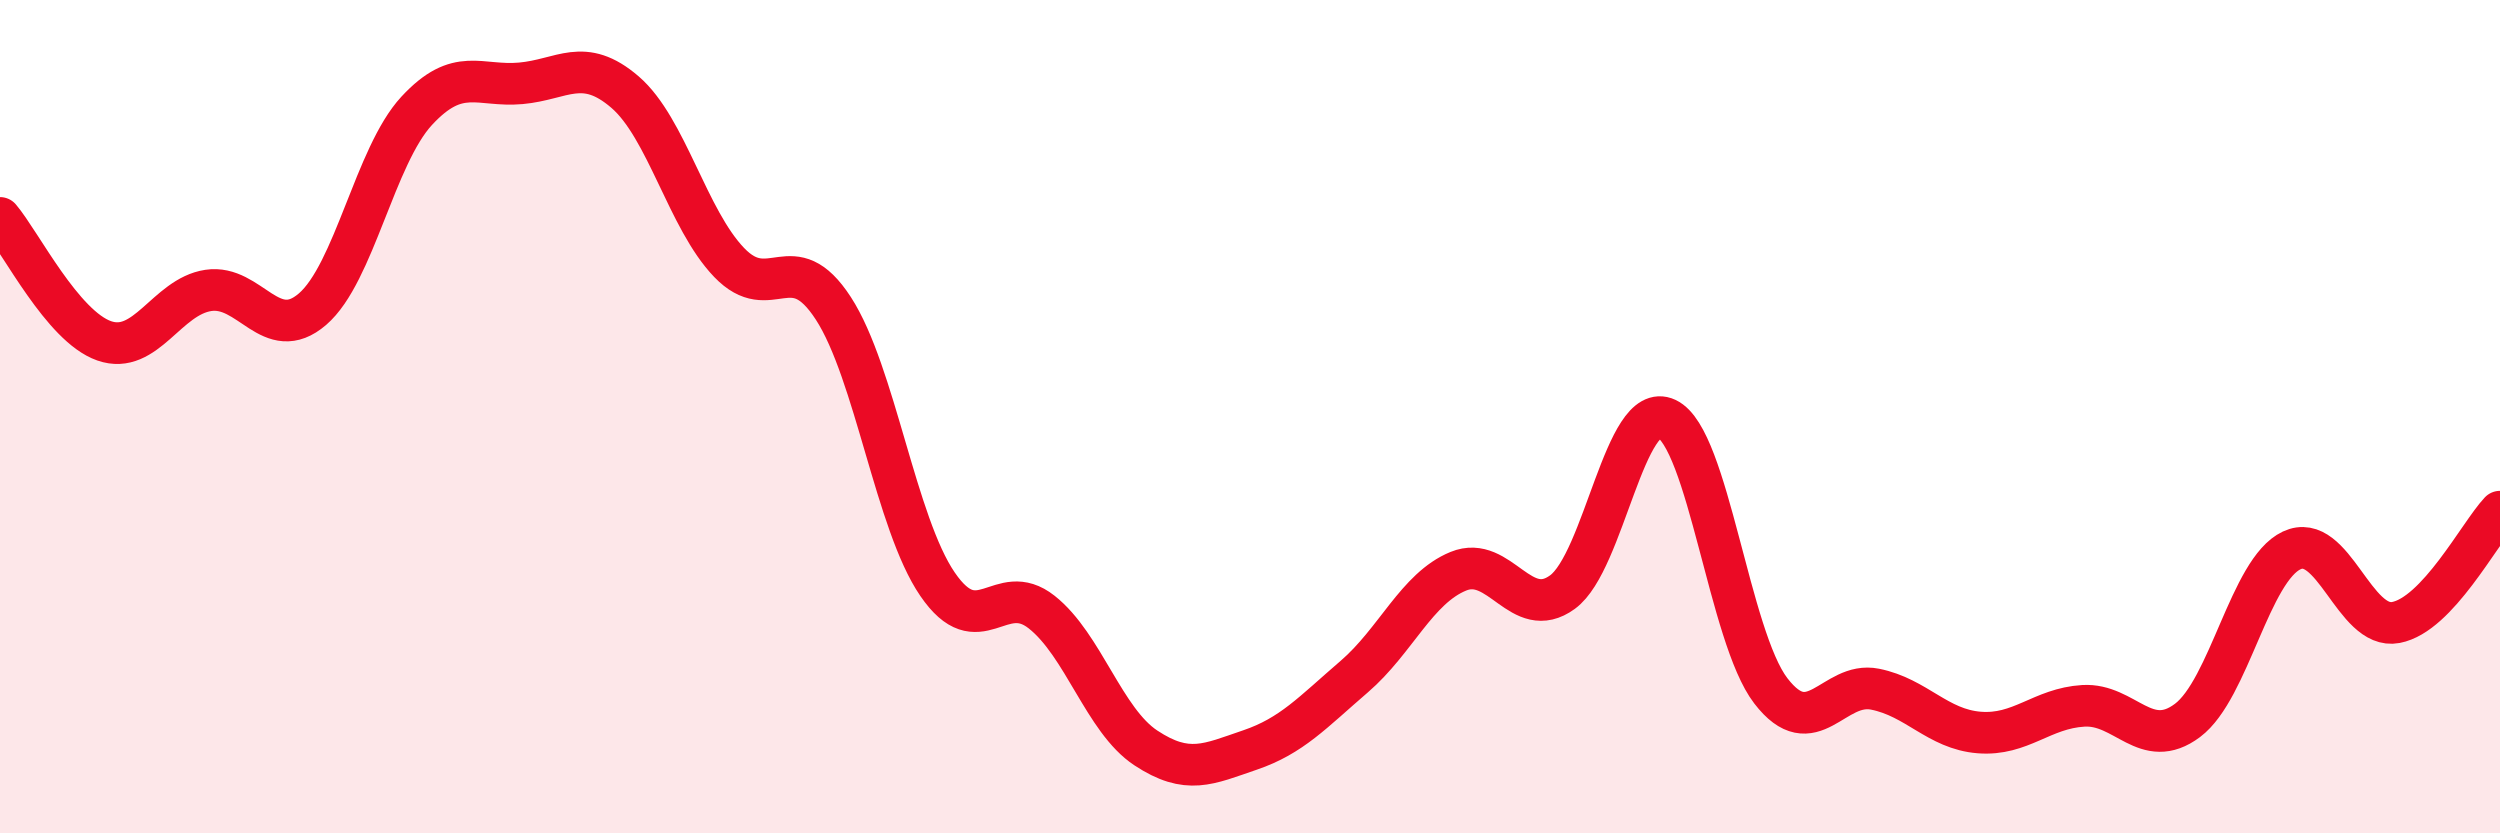
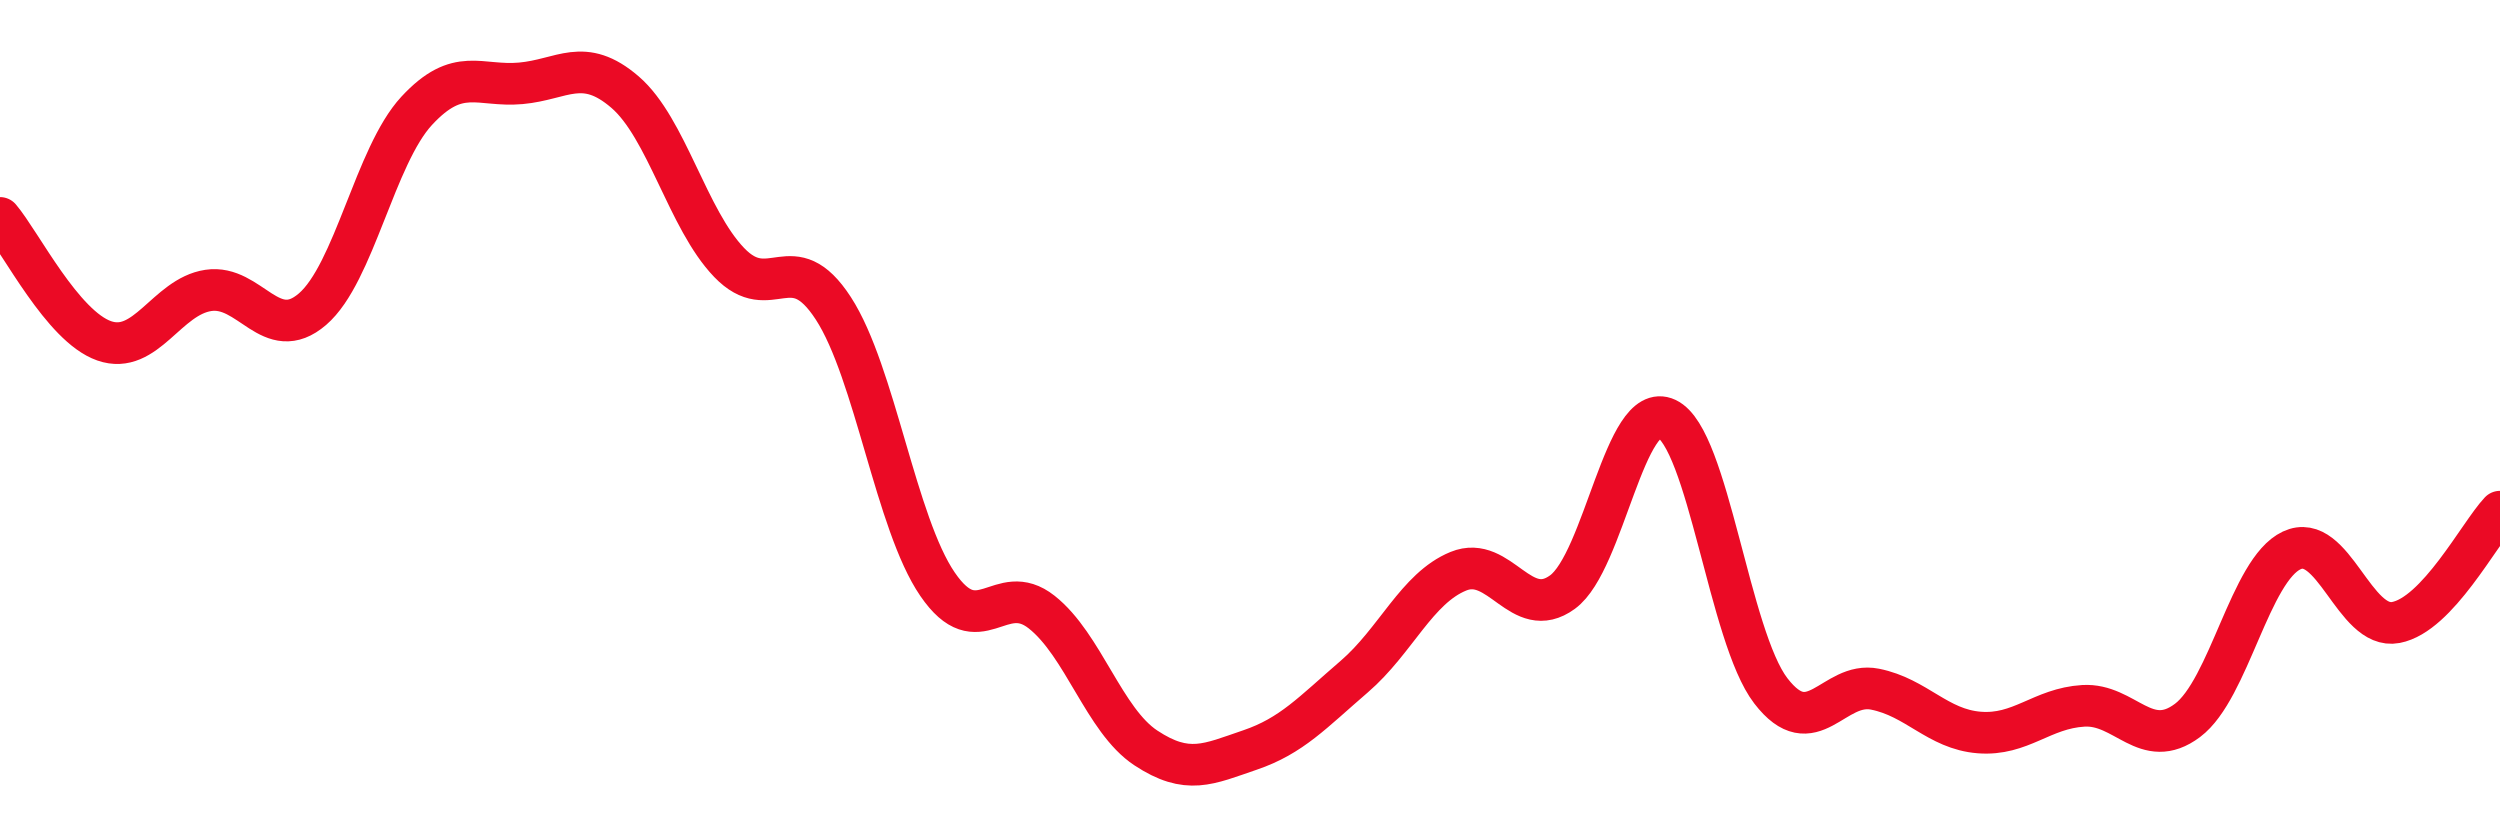
<svg xmlns="http://www.w3.org/2000/svg" width="60" height="20" viewBox="0 0 60 20">
-   <path d="M 0,5.23 C 0.5,5.82 1.5,7.83 2.5,8.18 C 3.5,8.53 4,7.12 5,6.97 C 6,6.82 6.5,8.28 7.5,7.42 C 8.5,6.56 9,3.74 10,2.66 C 11,1.58 11.5,2.09 12.5,2 C 13.5,1.91 14,1.35 15,2.21 C 16,3.07 16.5,5.26 17.5,6.3 C 18.5,7.34 19,5.86 20,7.4 C 21,8.94 21.5,12.56 22.5,14.02 C 23.5,15.48 24,13.9 25,14.69 C 26,15.48 26.5,17.29 27.5,17.95 C 28.5,18.61 29,18.34 30,18 C 31,17.66 31.5,17.1 32.5,16.24 C 33.5,15.38 34,14.12 35,13.71 C 36,13.3 36.5,14.94 37.5,14.21 C 38.5,13.48 39,9.58 40,10.05 C 41,10.52 41.5,15.28 42.5,16.58 C 43.5,17.88 44,16.34 45,16.54 C 46,16.74 46.5,17.5 47.5,17.58 C 48.5,17.66 49,17 50,16.94 C 51,16.88 51.5,18.04 52.5,17.29 C 53.5,16.54 54,13.68 55,13.21 C 56,12.74 56.5,15.13 57.5,14.94 C 58.5,14.75 59.5,12.81 60,12.28L60 20L0 20Z" fill="#EB0A25" opacity="0.1" stroke-linecap="round" stroke-linejoin="round" />
  <path d="M 0,5.23 C 0.5,5.82 1.5,7.83 2.5,8.18 C 3.5,8.53 4,7.12 5,6.97 C 6,6.82 6.5,8.28 7.5,7.42 C 8.5,6.56 9,3.74 10,2.66 C 11,1.58 11.5,2.09 12.5,2 C 13.5,1.91 14,1.35 15,2.21 C 16,3.07 16.5,5.26 17.5,6.3 C 18.5,7.34 19,5.86 20,7.4 C 21,8.94 21.5,12.56 22.5,14.02 C 23.5,15.48 24,13.9 25,14.69 C 26,15.48 26.5,17.29 27.5,17.95 C 28.5,18.61 29,18.34 30,18 C 31,17.66 31.5,17.1 32.5,16.24 C 33.5,15.38 34,14.12 35,13.71 C 36,13.3 36.5,14.94 37.5,14.21 C 38.5,13.48 39,9.58 40,10.05 C 41,10.52 41.5,15.28 42.5,16.58 C 43.5,17.88 44,16.34 45,16.54 C 46,16.74 46.5,17.5 47.5,17.58 C 48.5,17.66 49,17 50,16.94 C 51,16.88 51.5,18.04 52.5,17.29 C 53.5,16.54 54,13.68 55,13.21 C 56,12.74 56.5,15.13 57.5,14.94 C 58.5,14.75 59.5,12.81 60,12.28" stroke="#EB0A25" stroke-width="1" fill="none" stroke-linecap="round" stroke-linejoin="round" />
</svg>